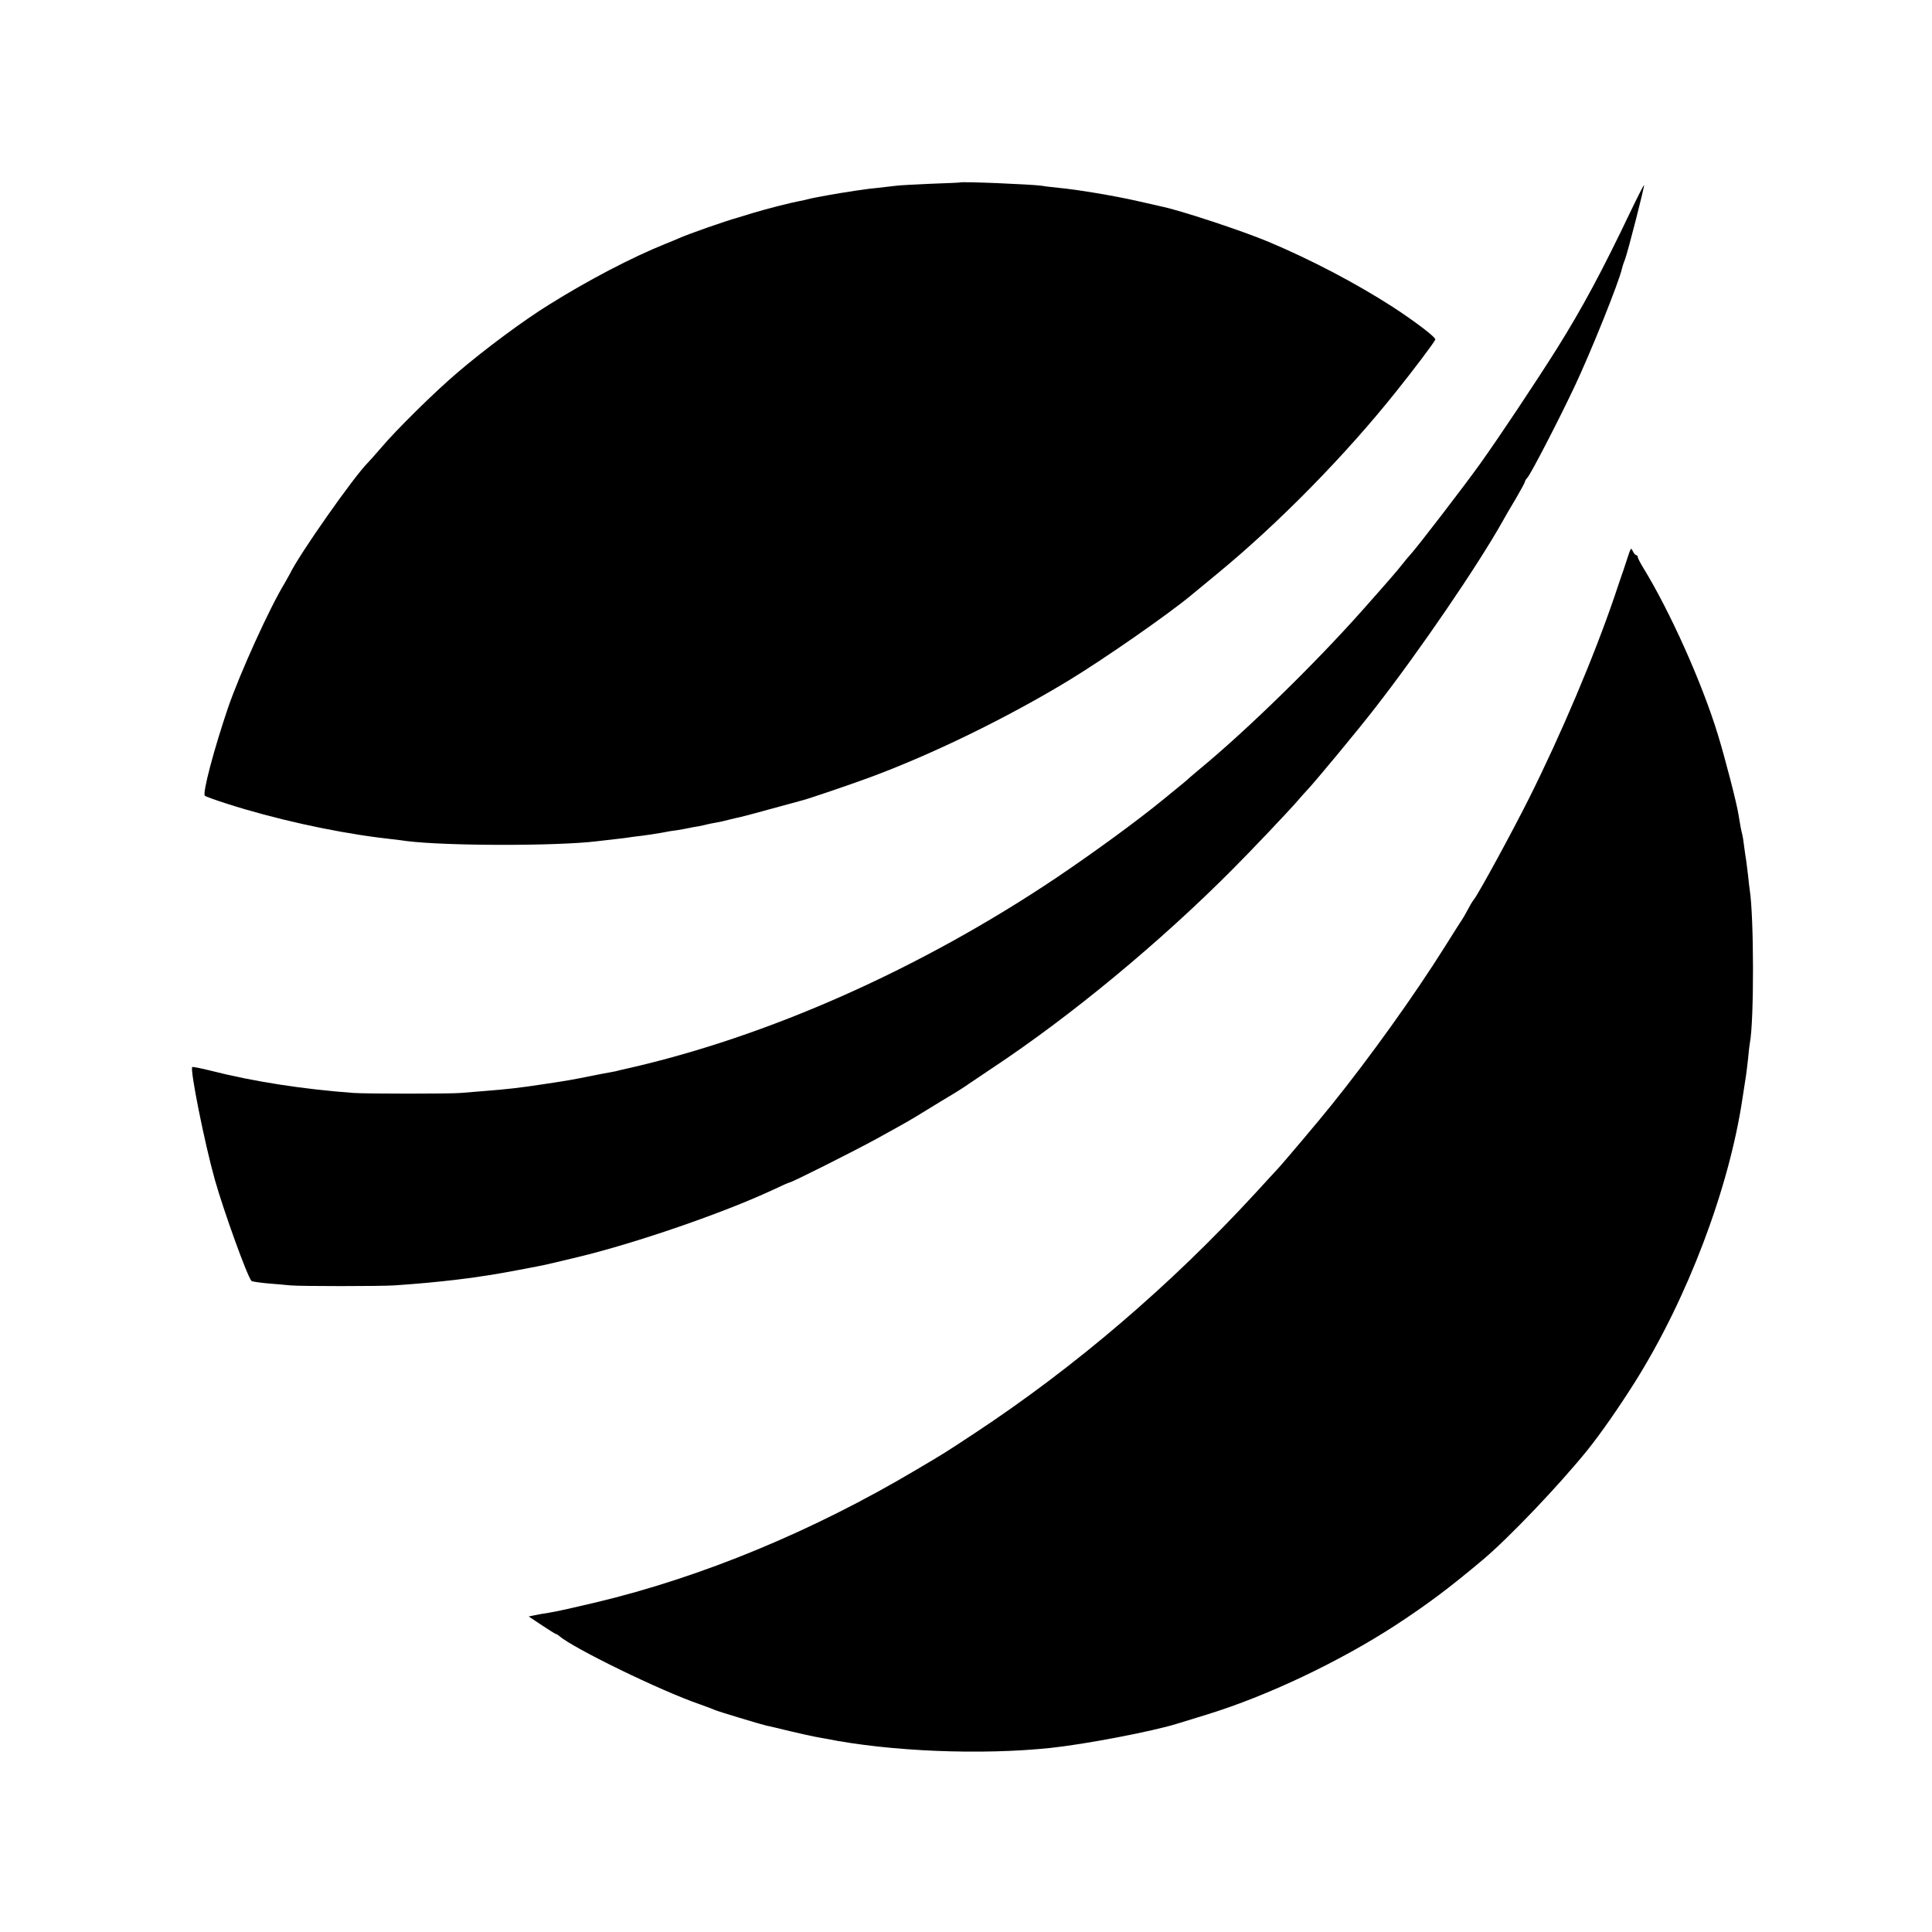
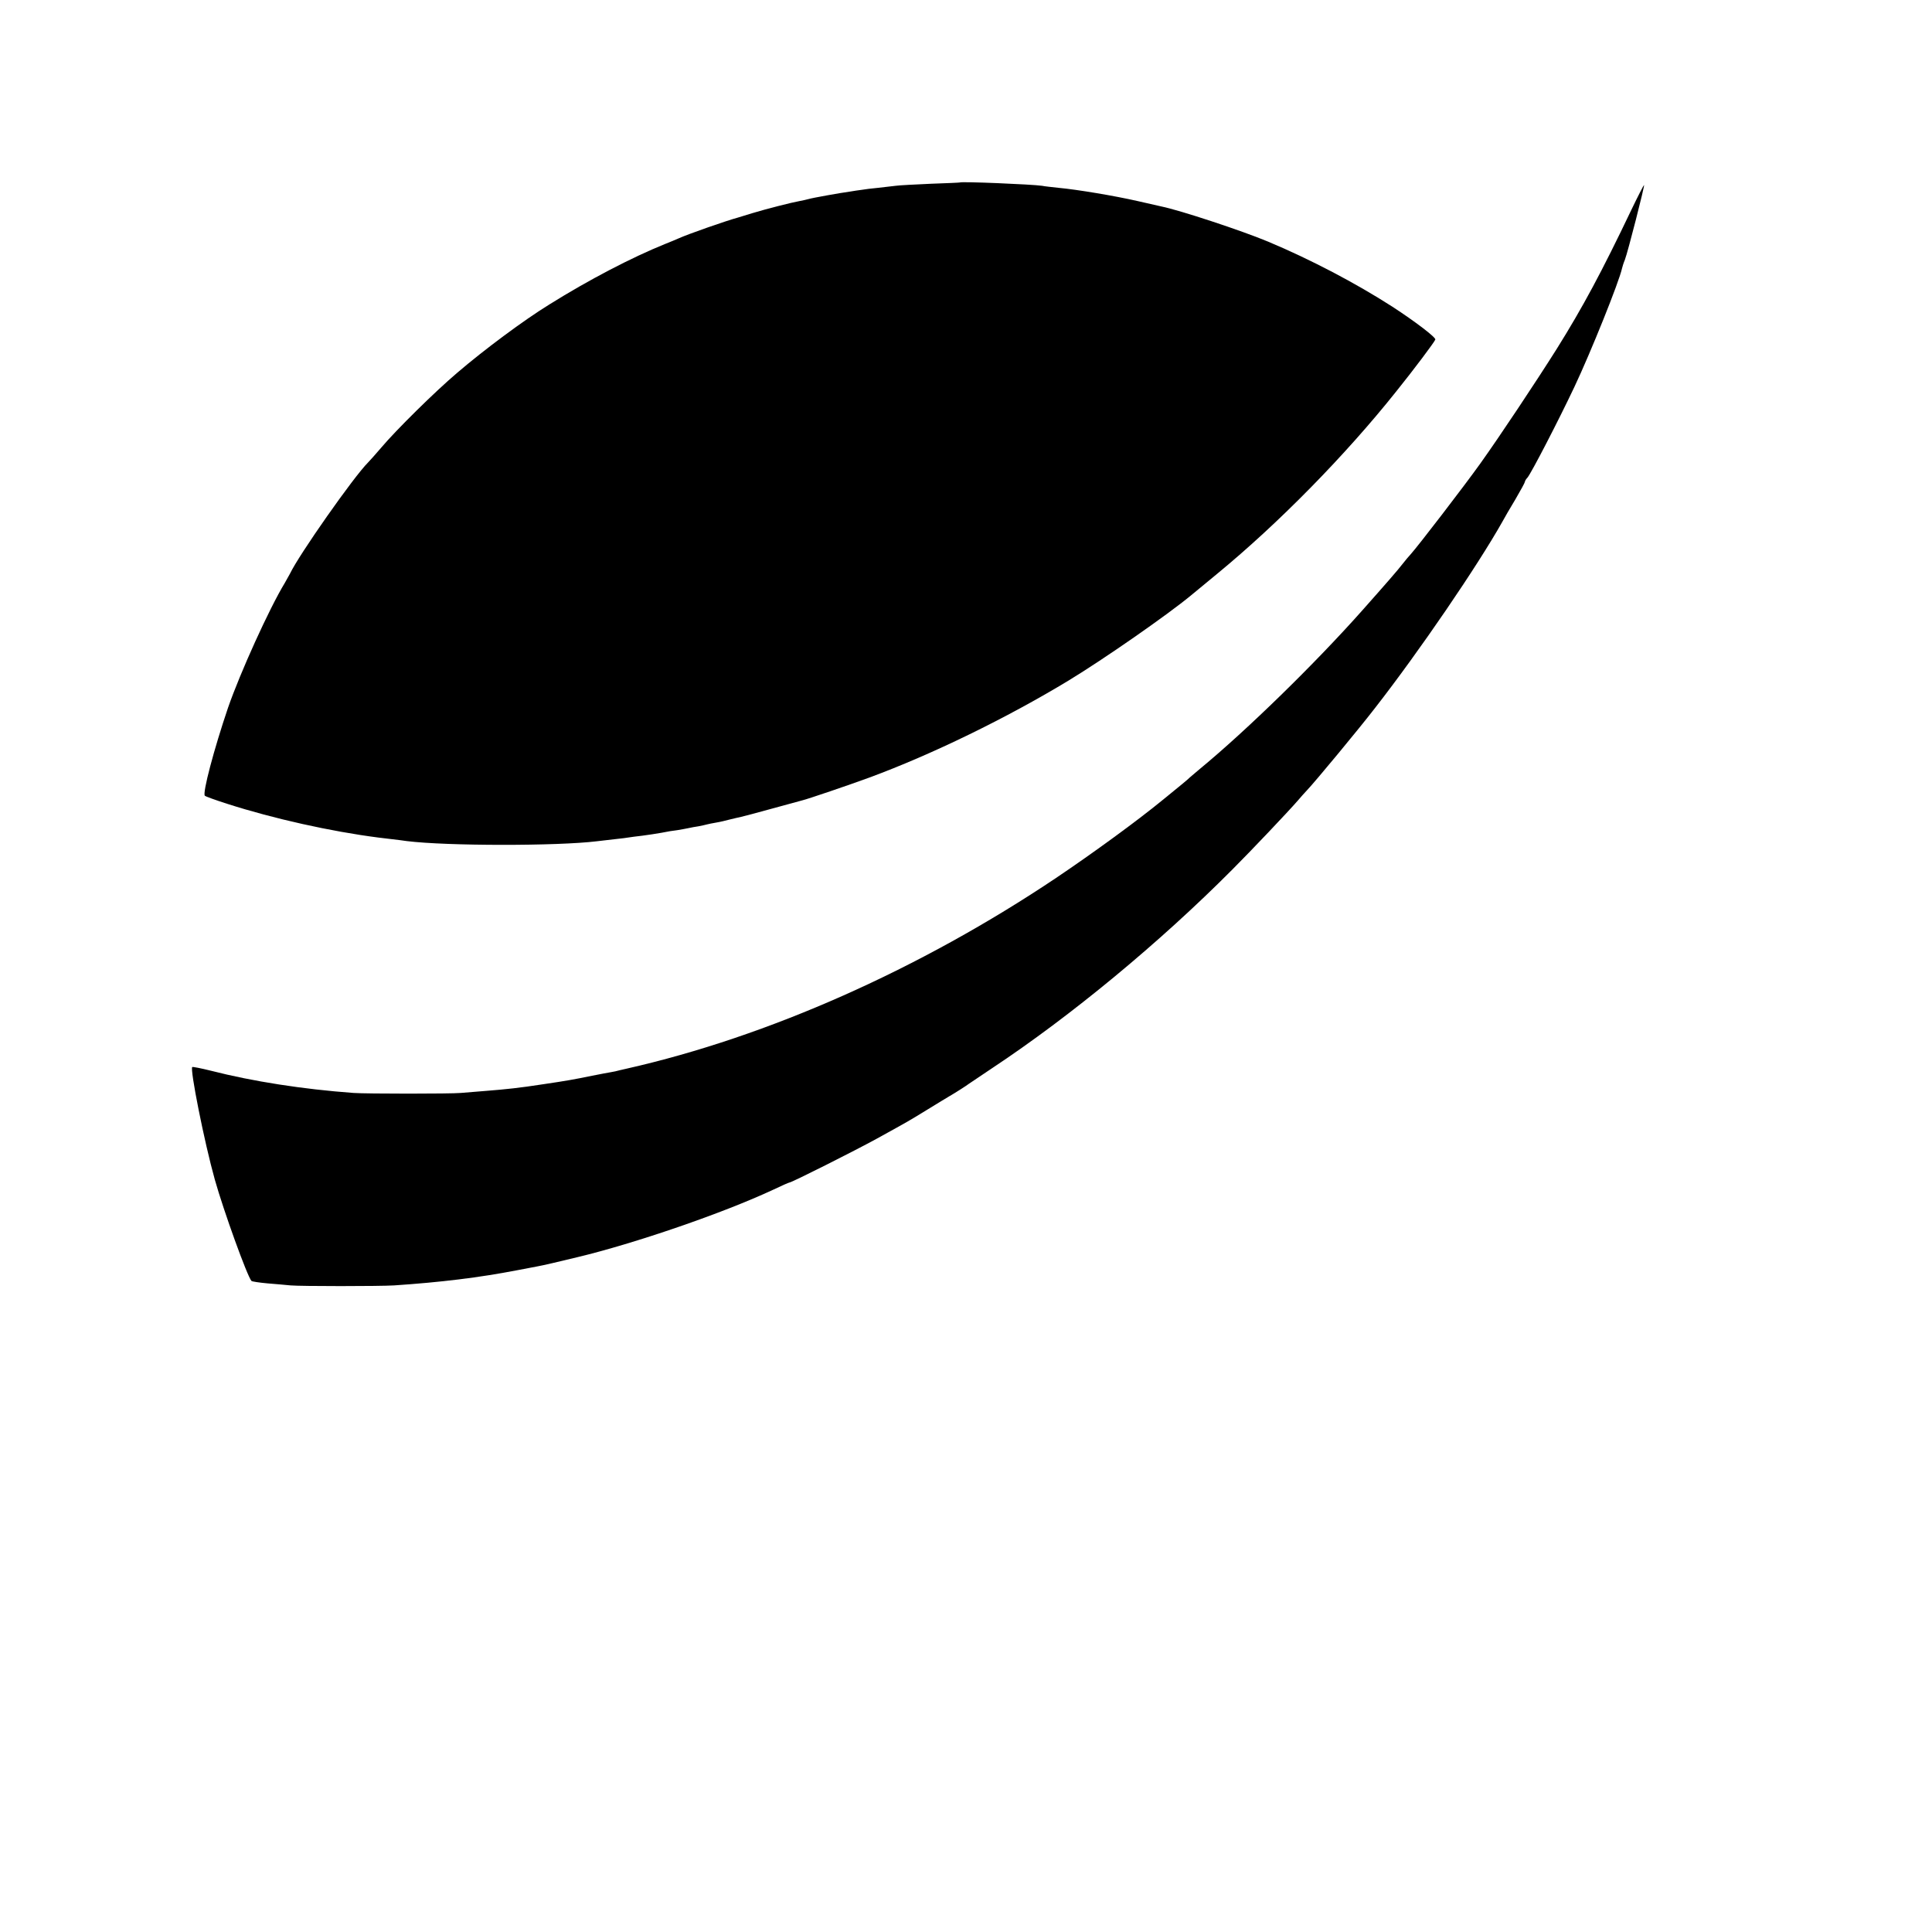
<svg xmlns="http://www.w3.org/2000/svg" version="1.0" width="1044pt" height="1044pt" viewBox="0 0 1044 1044" preserveAspectRatio="xMidYMid meet">
  <g transform="translate(0,1044) scale(0.1,-0.1)" fill="#000000" stroke="none">
    <path d="M5187 9454 c-1 -1 -72 -4 -157 -7 -85 -4 -171 -8 -190 -11 -19 -2 -62 -7 -95 -11 -33 -3 -73 -8 -90 -11 -16 -2 -43 -6 -60 -9 -53 -7 -209 -35 -227 -41 -10 -3 -30 -7 -45 -10 -45 -8 -182 -43 -258 -66 -38 -12 -72 -22 -75 -23 -66 -18 -267 -88 -325 -114 -11 -5 -42 -18 -70 -29 -181 -73 -413 -194 -626 -327 -138 -85 -352 -244 -499 -370 -119 -101 -329 -308 -410 -404 -30 -35 -62 -71 -71 -80 -76 -75 -375 -501 -422 -601 -4 -8 -17 -31 -28 -50 -84 -138 -242 -487 -307 -675 -76 -224 -139 -462 -125 -475 4 -4 59 -24 122 -44 249 -80 559 -149 816 -182 17 -2 50 -6 75 -9 25 -3 60 -7 78 -10 218 -27 815 -27 1027 -1 17 2 59 7 95 11 36 4 72 8 80 10 8 1 40 6 70 9 30 4 78 11 105 16 28 6 66 12 85 14 19 3 46 8 60 11 14 3 39 8 55 10 17 3 37 8 45 10 8 2 31 7 50 10 19 3 53 11 75 17 22 5 49 12 60 14 11 2 85 22 165 44 80 22 154 42 165 45 27 6 259 85 362 123 339 125 743 322 1078 525 191 116 533 354 660 459 11 9 75 62 143 118 333 274 693 641 967 985 95 118 206 266 211 280 5 11 -111 99 -231 177 -199 128 -443 256 -672 352 -146 61 -478 170 -576 190 -12 3 -71 16 -132 30 -123 28 -326 62 -425 71 -36 4 -76 8 -89 11 -54 8 -437 24 -444 18z" />
    <path d="M8814 9303 c-157 -329 -261 -523 -401 -747 -114 -181 -309 -474 -414 -621 -88 -123 -337 -447 -376 -490 -10 -11 -29 -33 -42 -50 -25 -33 -94 -112 -221 -255 -254 -286 -623 -646 -875 -854 -33 -28 -62 -52 -65 -56 -4 -4 -34 -29 -130 -107 -141 -116 -381 -291 -583 -427 -734 -492 -1556 -858 -2322 -1031 -5 -1 -21 -5 -35 -8 -14 -4 -36 -9 -50 -11 -14 -2 -59 -11 -100 -19 -98 -20 -136 -27 -265 -46 -130 -20 -197 -27 -310 -36 -49 -4 -110 -9 -135 -11 -51 -5 -512 -5 -580 0 -273 20 -543 62 -770 120 -52 13 -98 22 -101 20 -14 -8 65 -406 122 -609 47 -167 175 -522 198 -547 3 -3 42 -9 86 -13 44 -4 100 -8 125 -11 53 -5 481 -5 560 0 252 17 458 42 665 82 44 8 91 17 105 20 14 2 53 11 88 19 34 8 92 22 130 31 310 74 788 238 1060 365 46 22 85 39 88 39 12 0 352 171 474 238 179 99 162 89 273 157 54 33 106 65 115 70 35 20 97 60 107 68 6 4 62 42 125 84 426 282 907 680 1298 1073 103 103 305 316 356 375 14 17 36 41 49 55 43 45 281 332 368 445 240 308 553 767 687 1005 10 19 42 74 71 122 28 48 51 90 51 94 0 4 6 15 14 23 21 25 167 307 254 491 88 186 242 569 257 640 2 8 8 29 15 45 16 41 109 405 104 405 -2 0 -34 -62 -70 -137z" />
-     <path d="M8796 7430 c-10 -30 -20 -62 -23 -70 -3 -8 -25 -72 -48 -141 -110 -324 -290 -748 -461 -1090 -92 -184 -274 -518 -299 -549 -7 -8 -23 -35 -36 -60 -13 -25 -28 -49 -32 -55 -4 -5 -43 -67 -87 -137 -162 -259 -409 -604 -614 -858 -62 -78 -269 -323 -296 -351 -8 -8 -60 -65 -115 -125 -458 -498 -974 -940 -1520 -1300 -172 -113 -151 -100 -315 -197 -559 -332 -1156 -579 -1730 -716 -131 -31 -211 -49 -255 -56 -22 -3 -55 -9 -74 -13 l-34 -7 72 -48 c39 -26 73 -47 76 -47 3 0 11 -5 18 -11 72 -64 545 -295 757 -368 36 -13 74 -27 85 -32 21 -9 240 -75 277 -84 13 -2 70 -16 128 -30 58 -14 119 -27 135 -30 17 -3 41 -8 55 -10 349 -70 844 -90 1220 -50 187 20 547 89 679 130 25 8 100 31 166 51 321 99 710 283 1015 481 171 112 288 199 470 352 141 118 413 403 569 596 71 89 163 220 254 364 284 451 510 1046 583 1536 3 21 13 85 19 123 2 13 7 53 11 90 3 37 8 76 10 87 23 120 22 684 -1 827 -2 12 -6 48 -9 78 -4 30 -8 66 -10 80 -3 14 -7 48 -11 75 -3 28 -8 57 -10 65 -5 17 -13 59 -21 110 -9 60 -74 310 -111 430 -85 279 -259 667 -404 903 -16 26 -29 52 -29 57 0 6 -4 10 -8 10 -5 0 -13 10 -19 22 -9 21 -11 17 -27 -32z" />
  </g>
</svg>